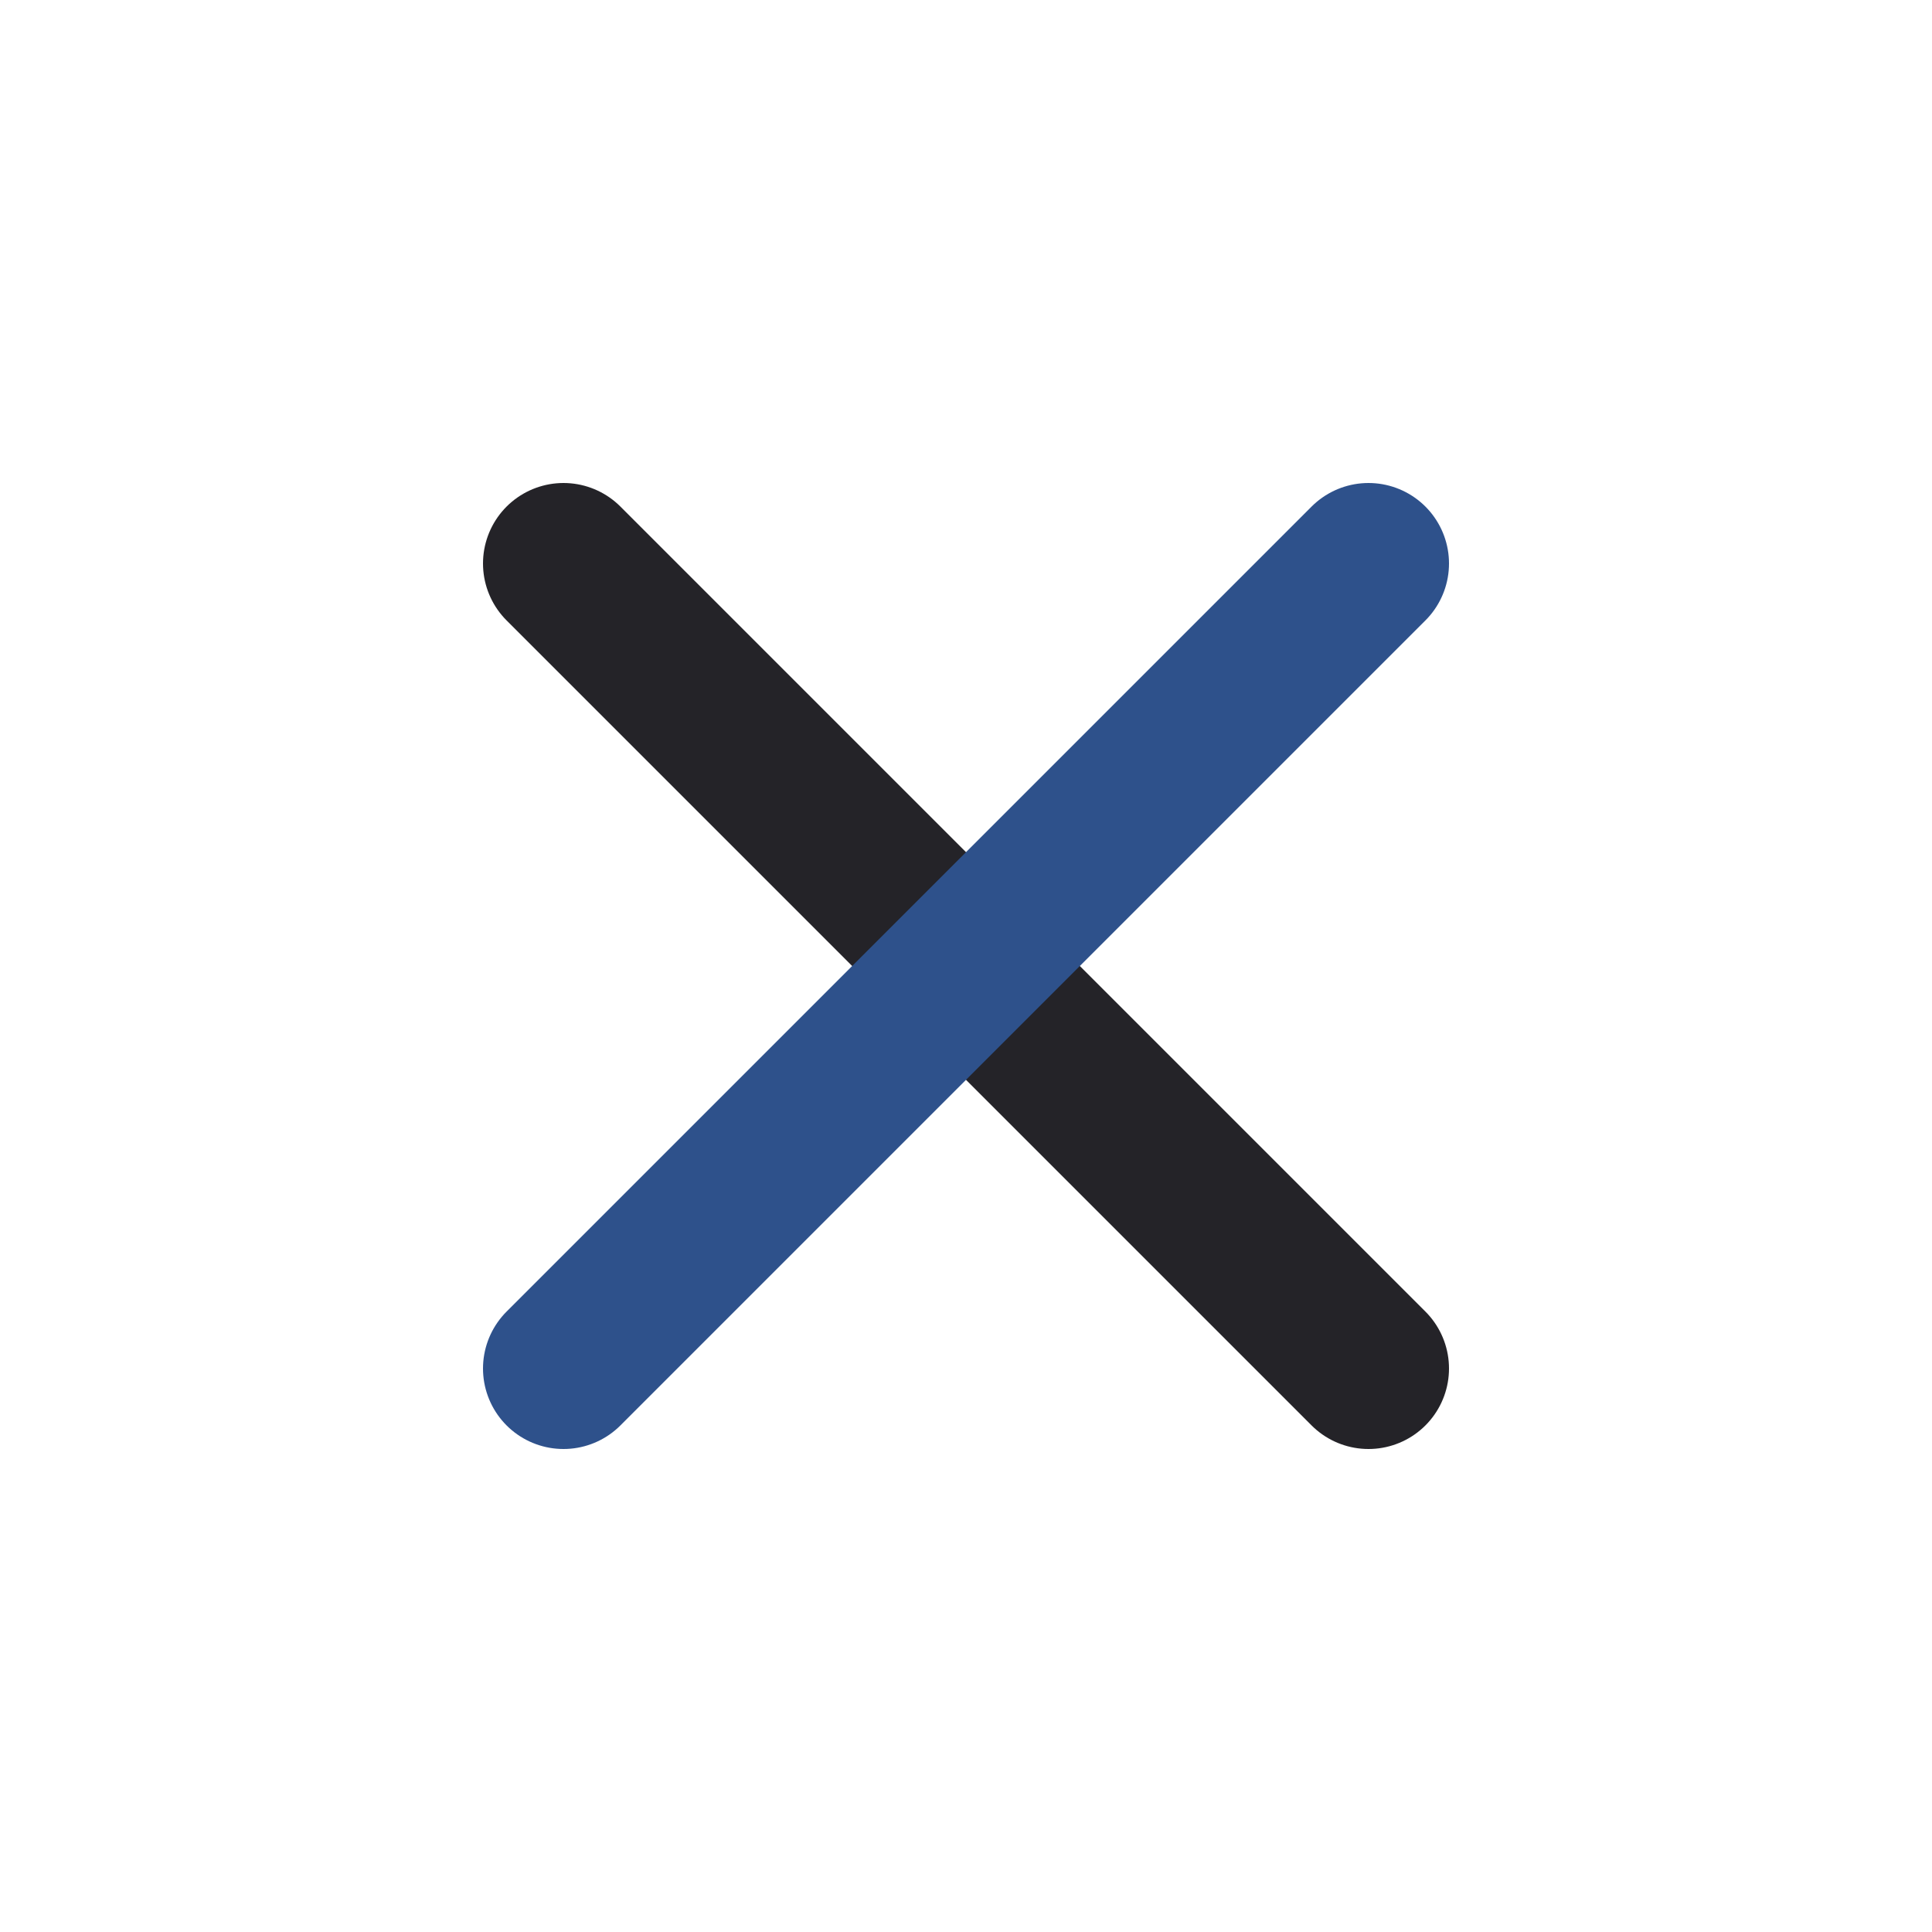
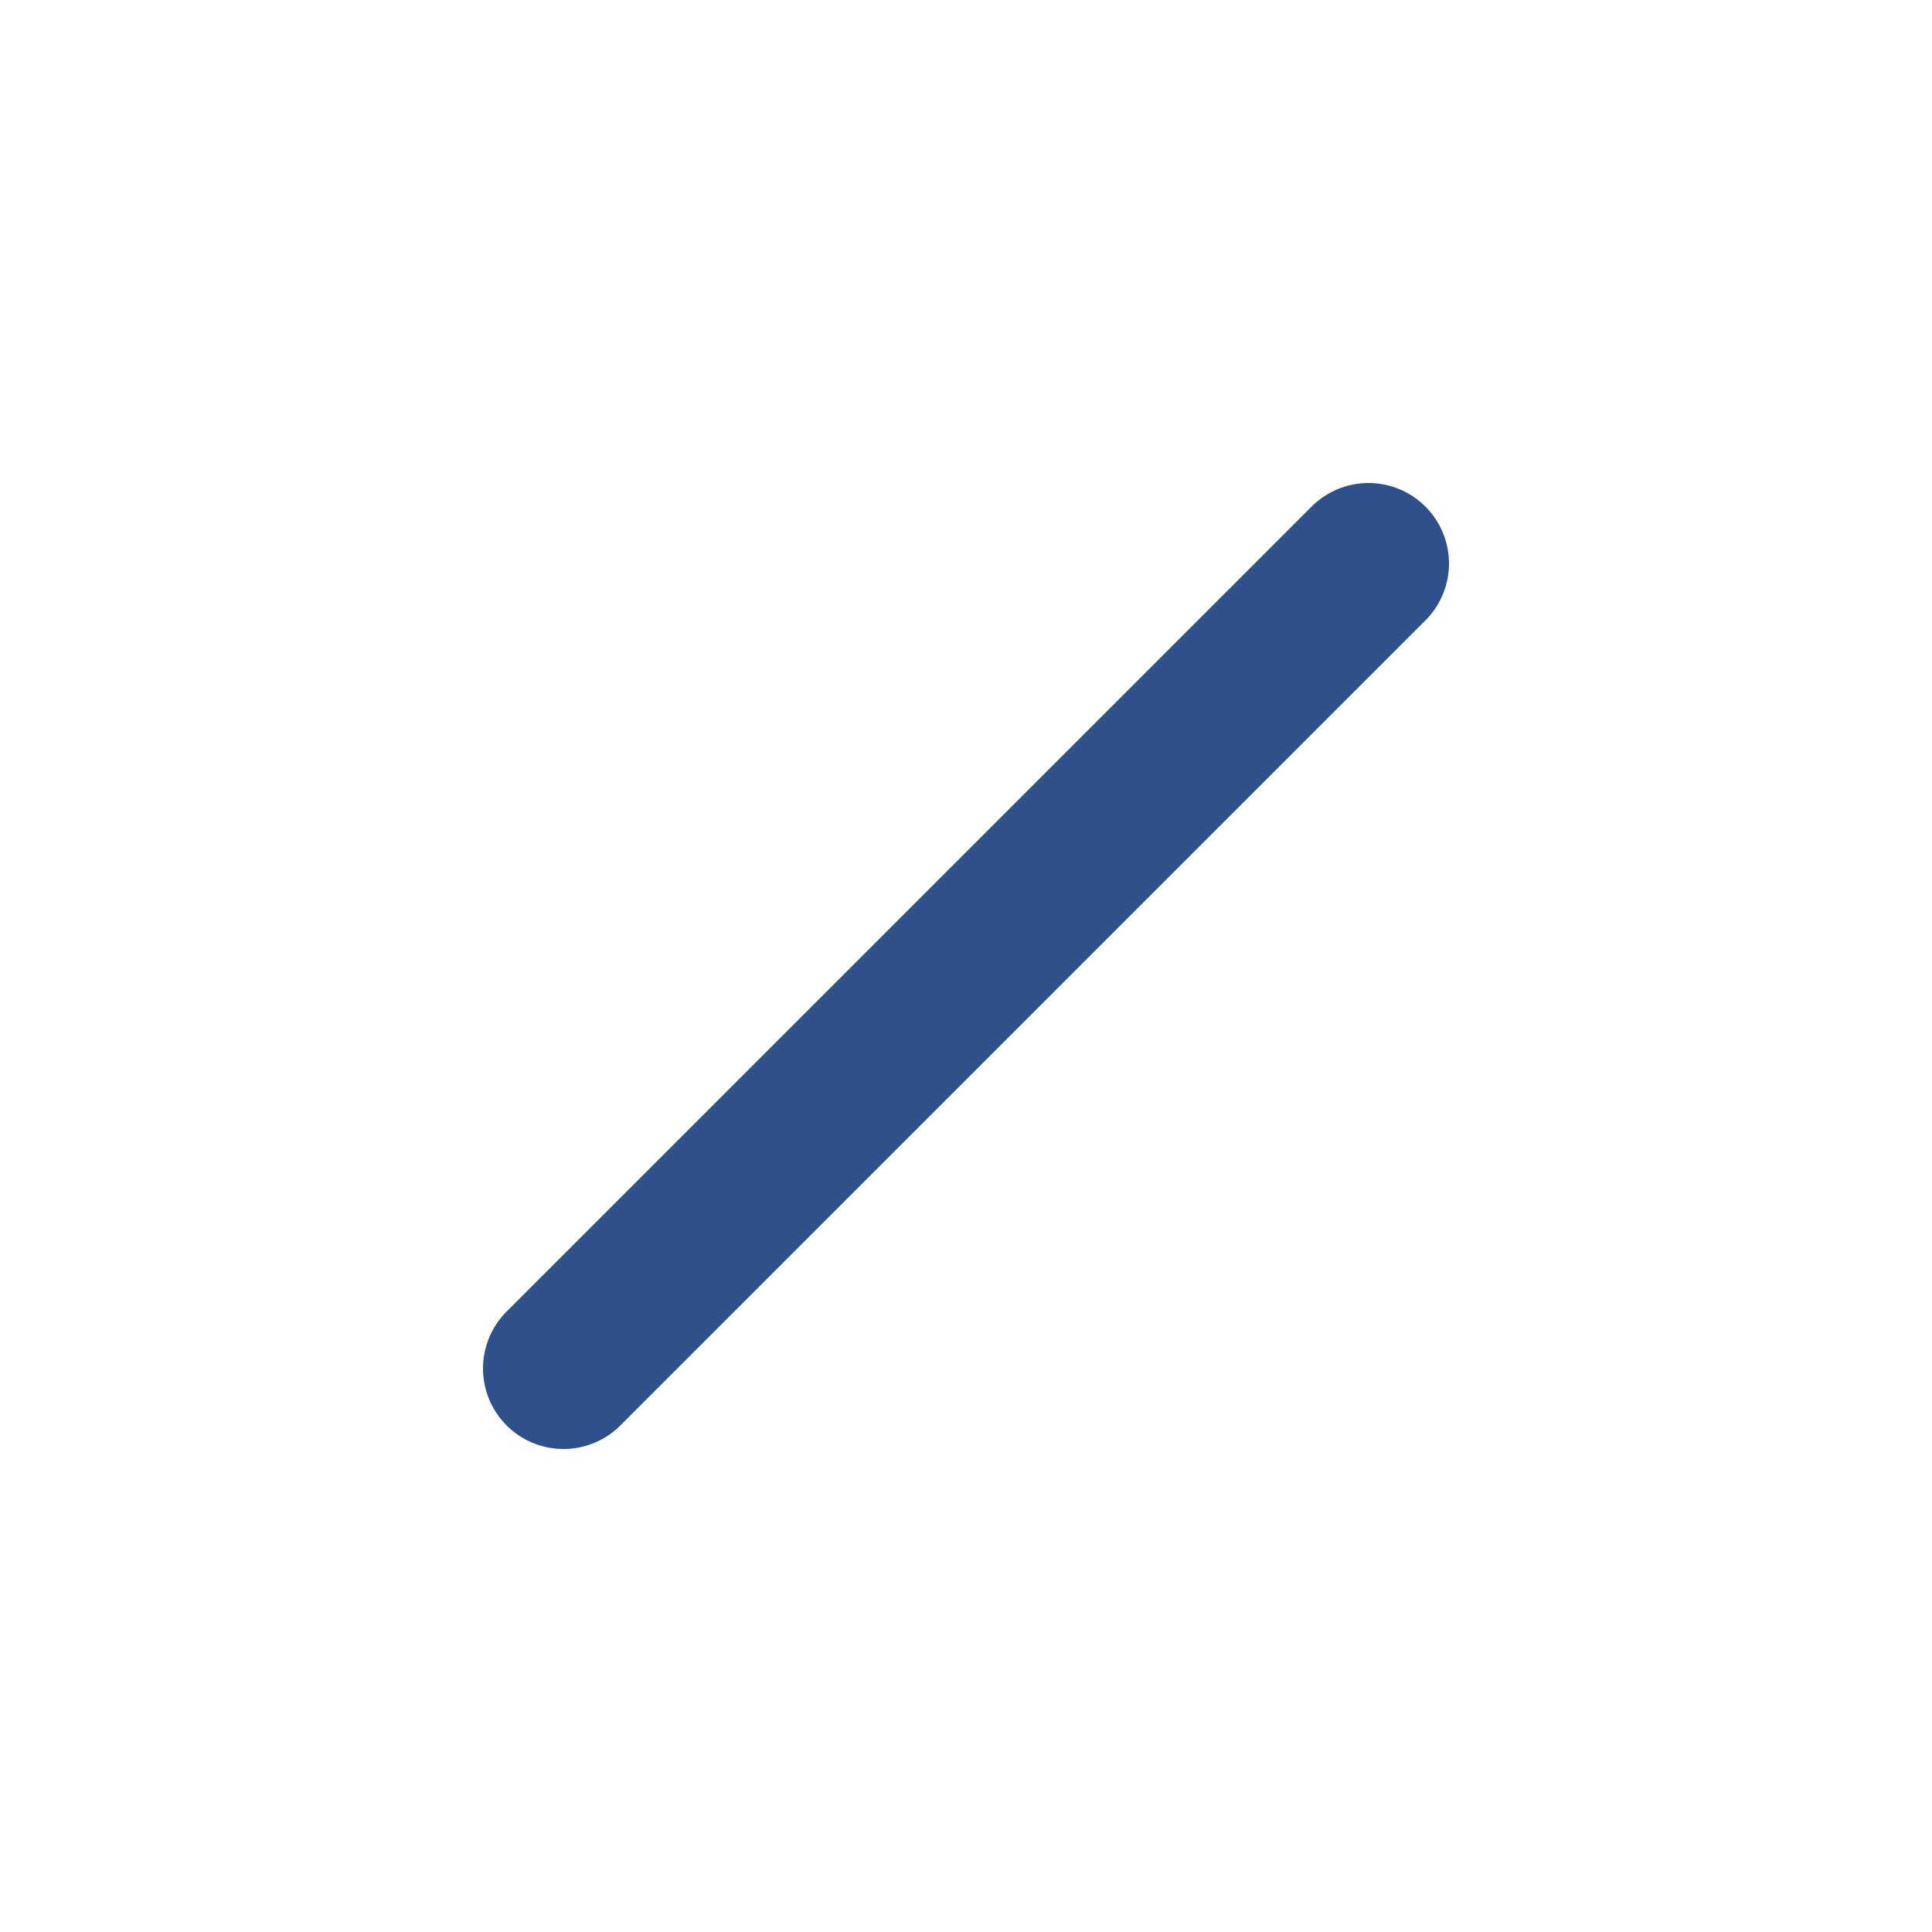
<svg xmlns="http://www.w3.org/2000/svg" width="24" height="24" viewBox="0 0 24 24" fill="none">
  <g clip-path="url(#clip0_1_22139)">
-     <path d="M7 7L17 17" stroke="#242328" stroke-width="2" stroke-linecap="round" stroke-linejoin="round" />
    <path d="M7 17L17 7" stroke="#2E518B" stroke-width="2" stroke-linecap="round" stroke-linejoin="round" />
  </g>
  <defs>
    <clipPath id="clip0_1_22139">
      <rect width="24" height="24" fill="white" />
    </clipPath>
  </defs>
</svg>